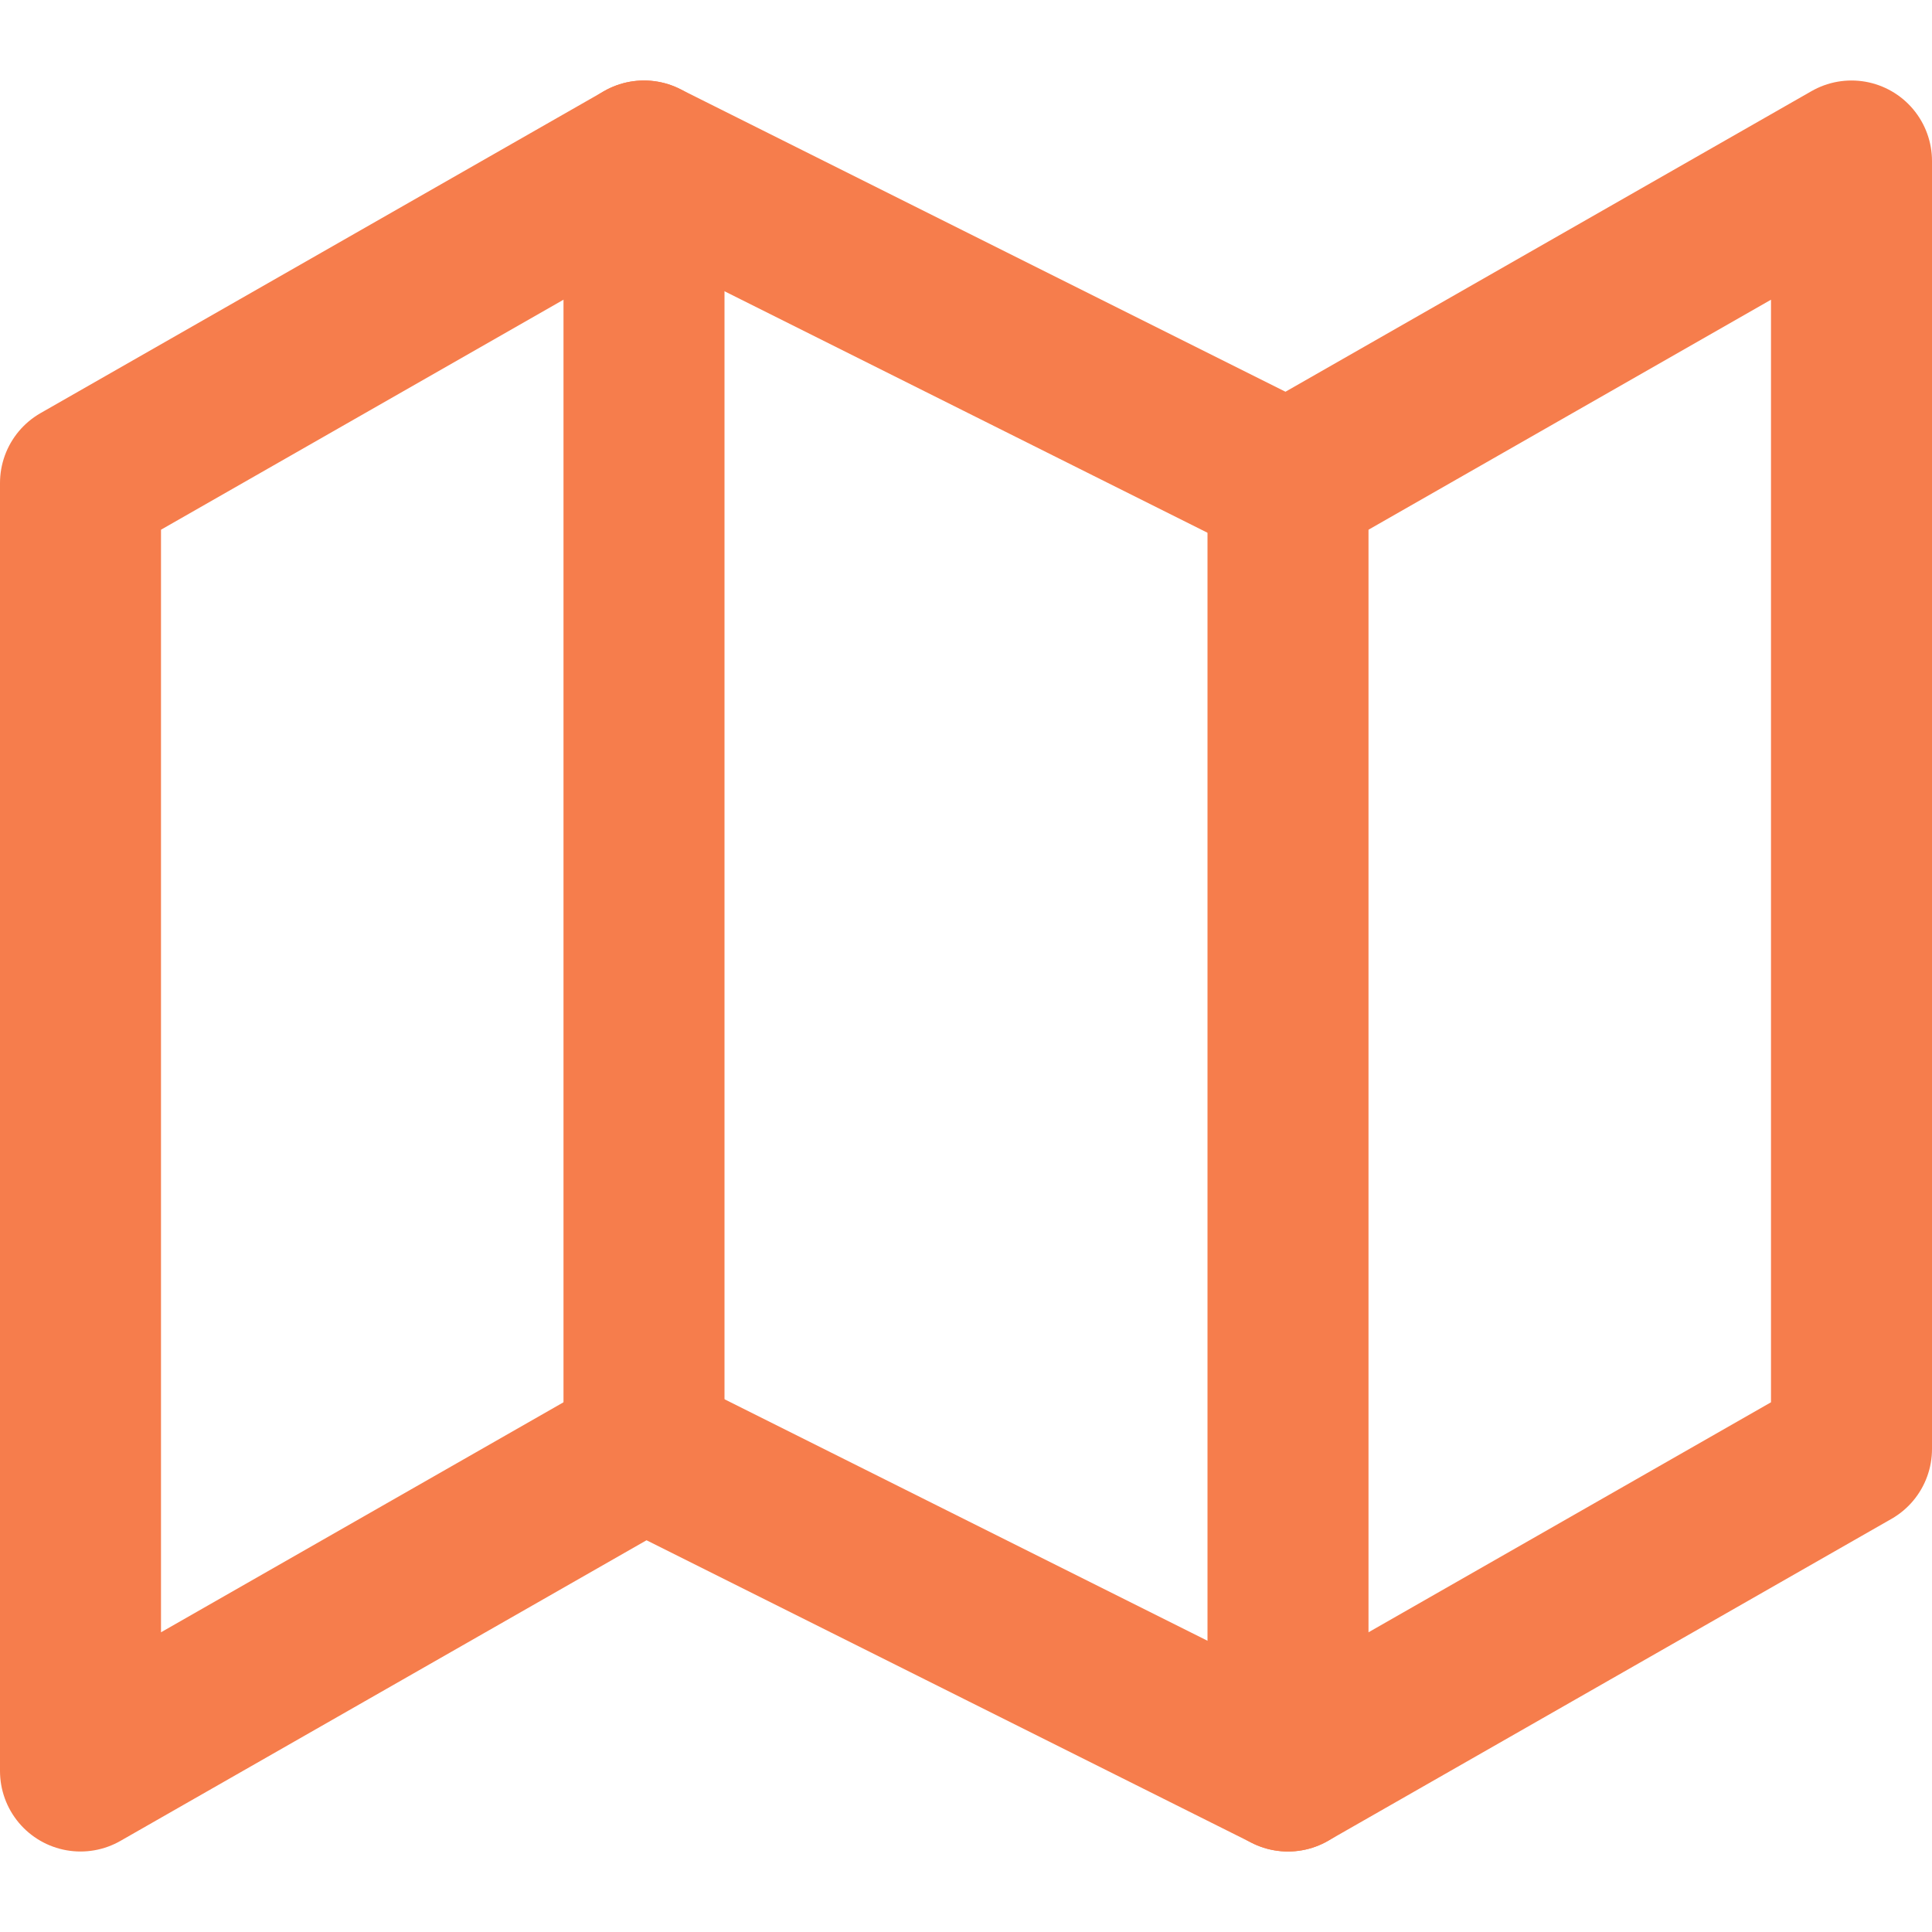
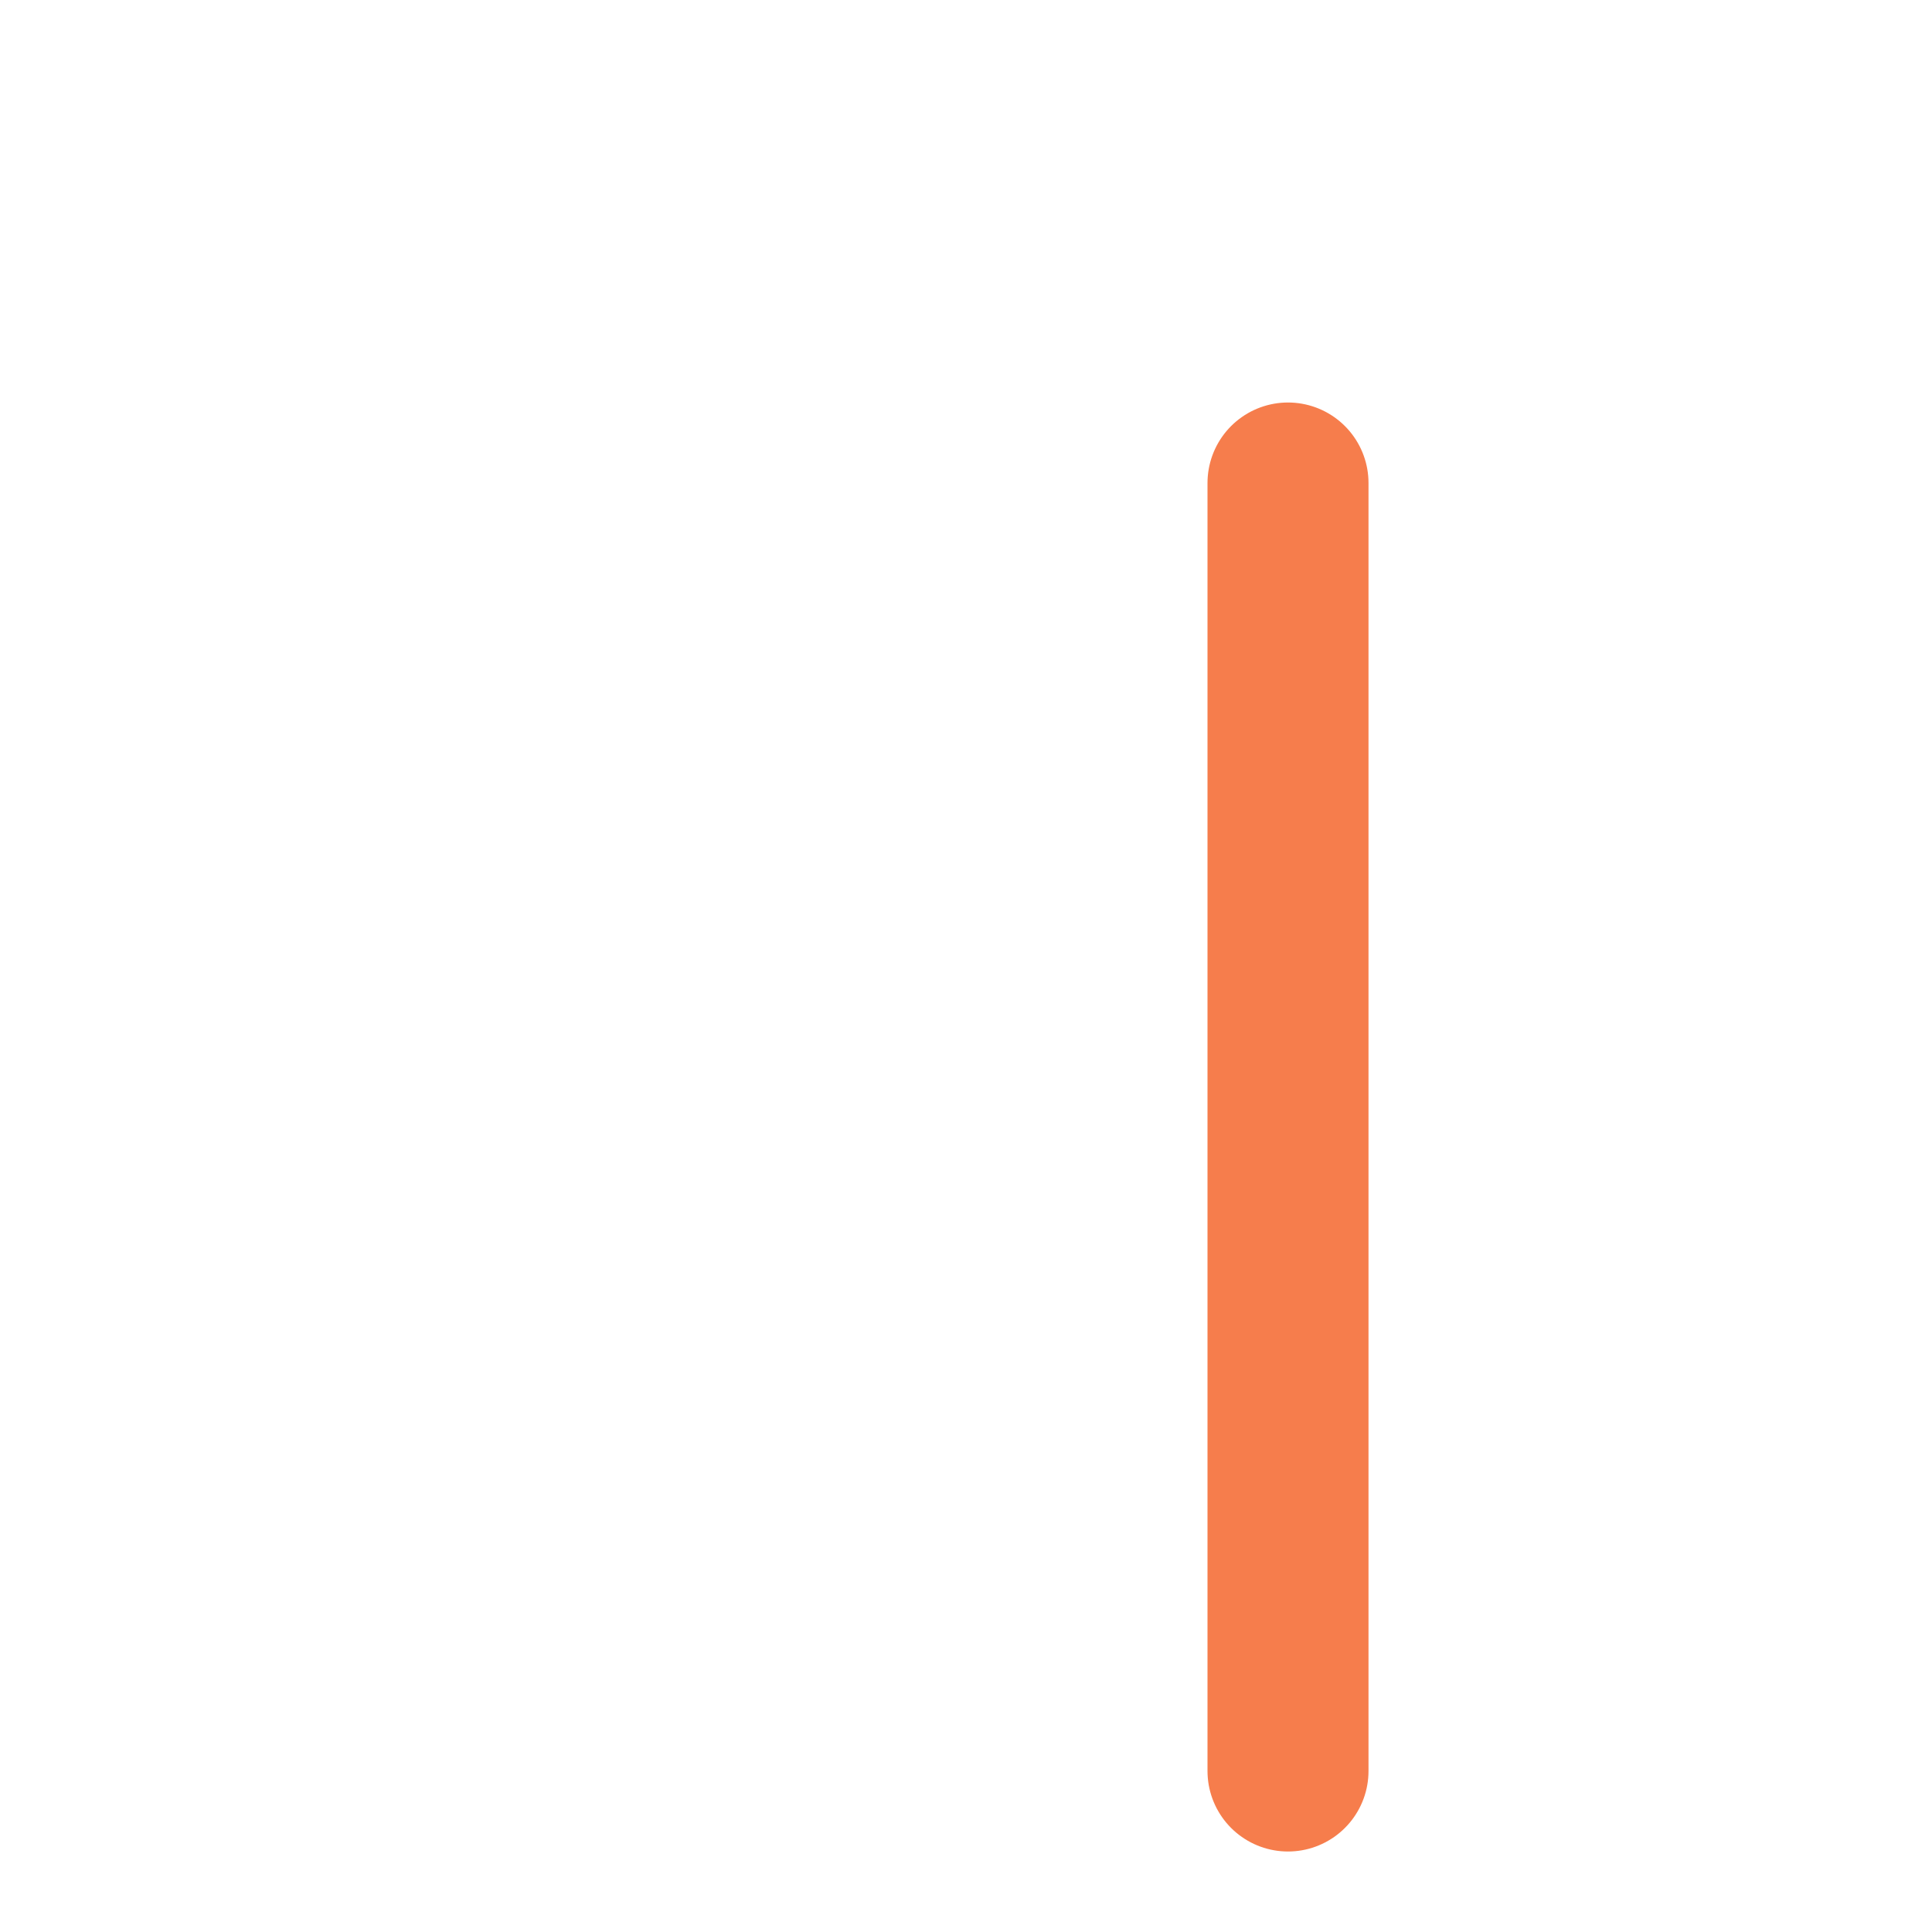
<svg xmlns="http://www.w3.org/2000/svg" viewBox="0 0 24 24" fill="none" stroke="#f67d4c" stroke-width="2" stroke-linecap="round" stroke-linejoin="round">
-   <polygon points="1 6 1 22 8 18 16 22 23 18 23 2 16 6 8 2 1 6" />
-   <line x1="8" y1="2" x2="8" y2="18" />
  <line x1="16" y1="6" x2="16" y2="22" />
</svg>